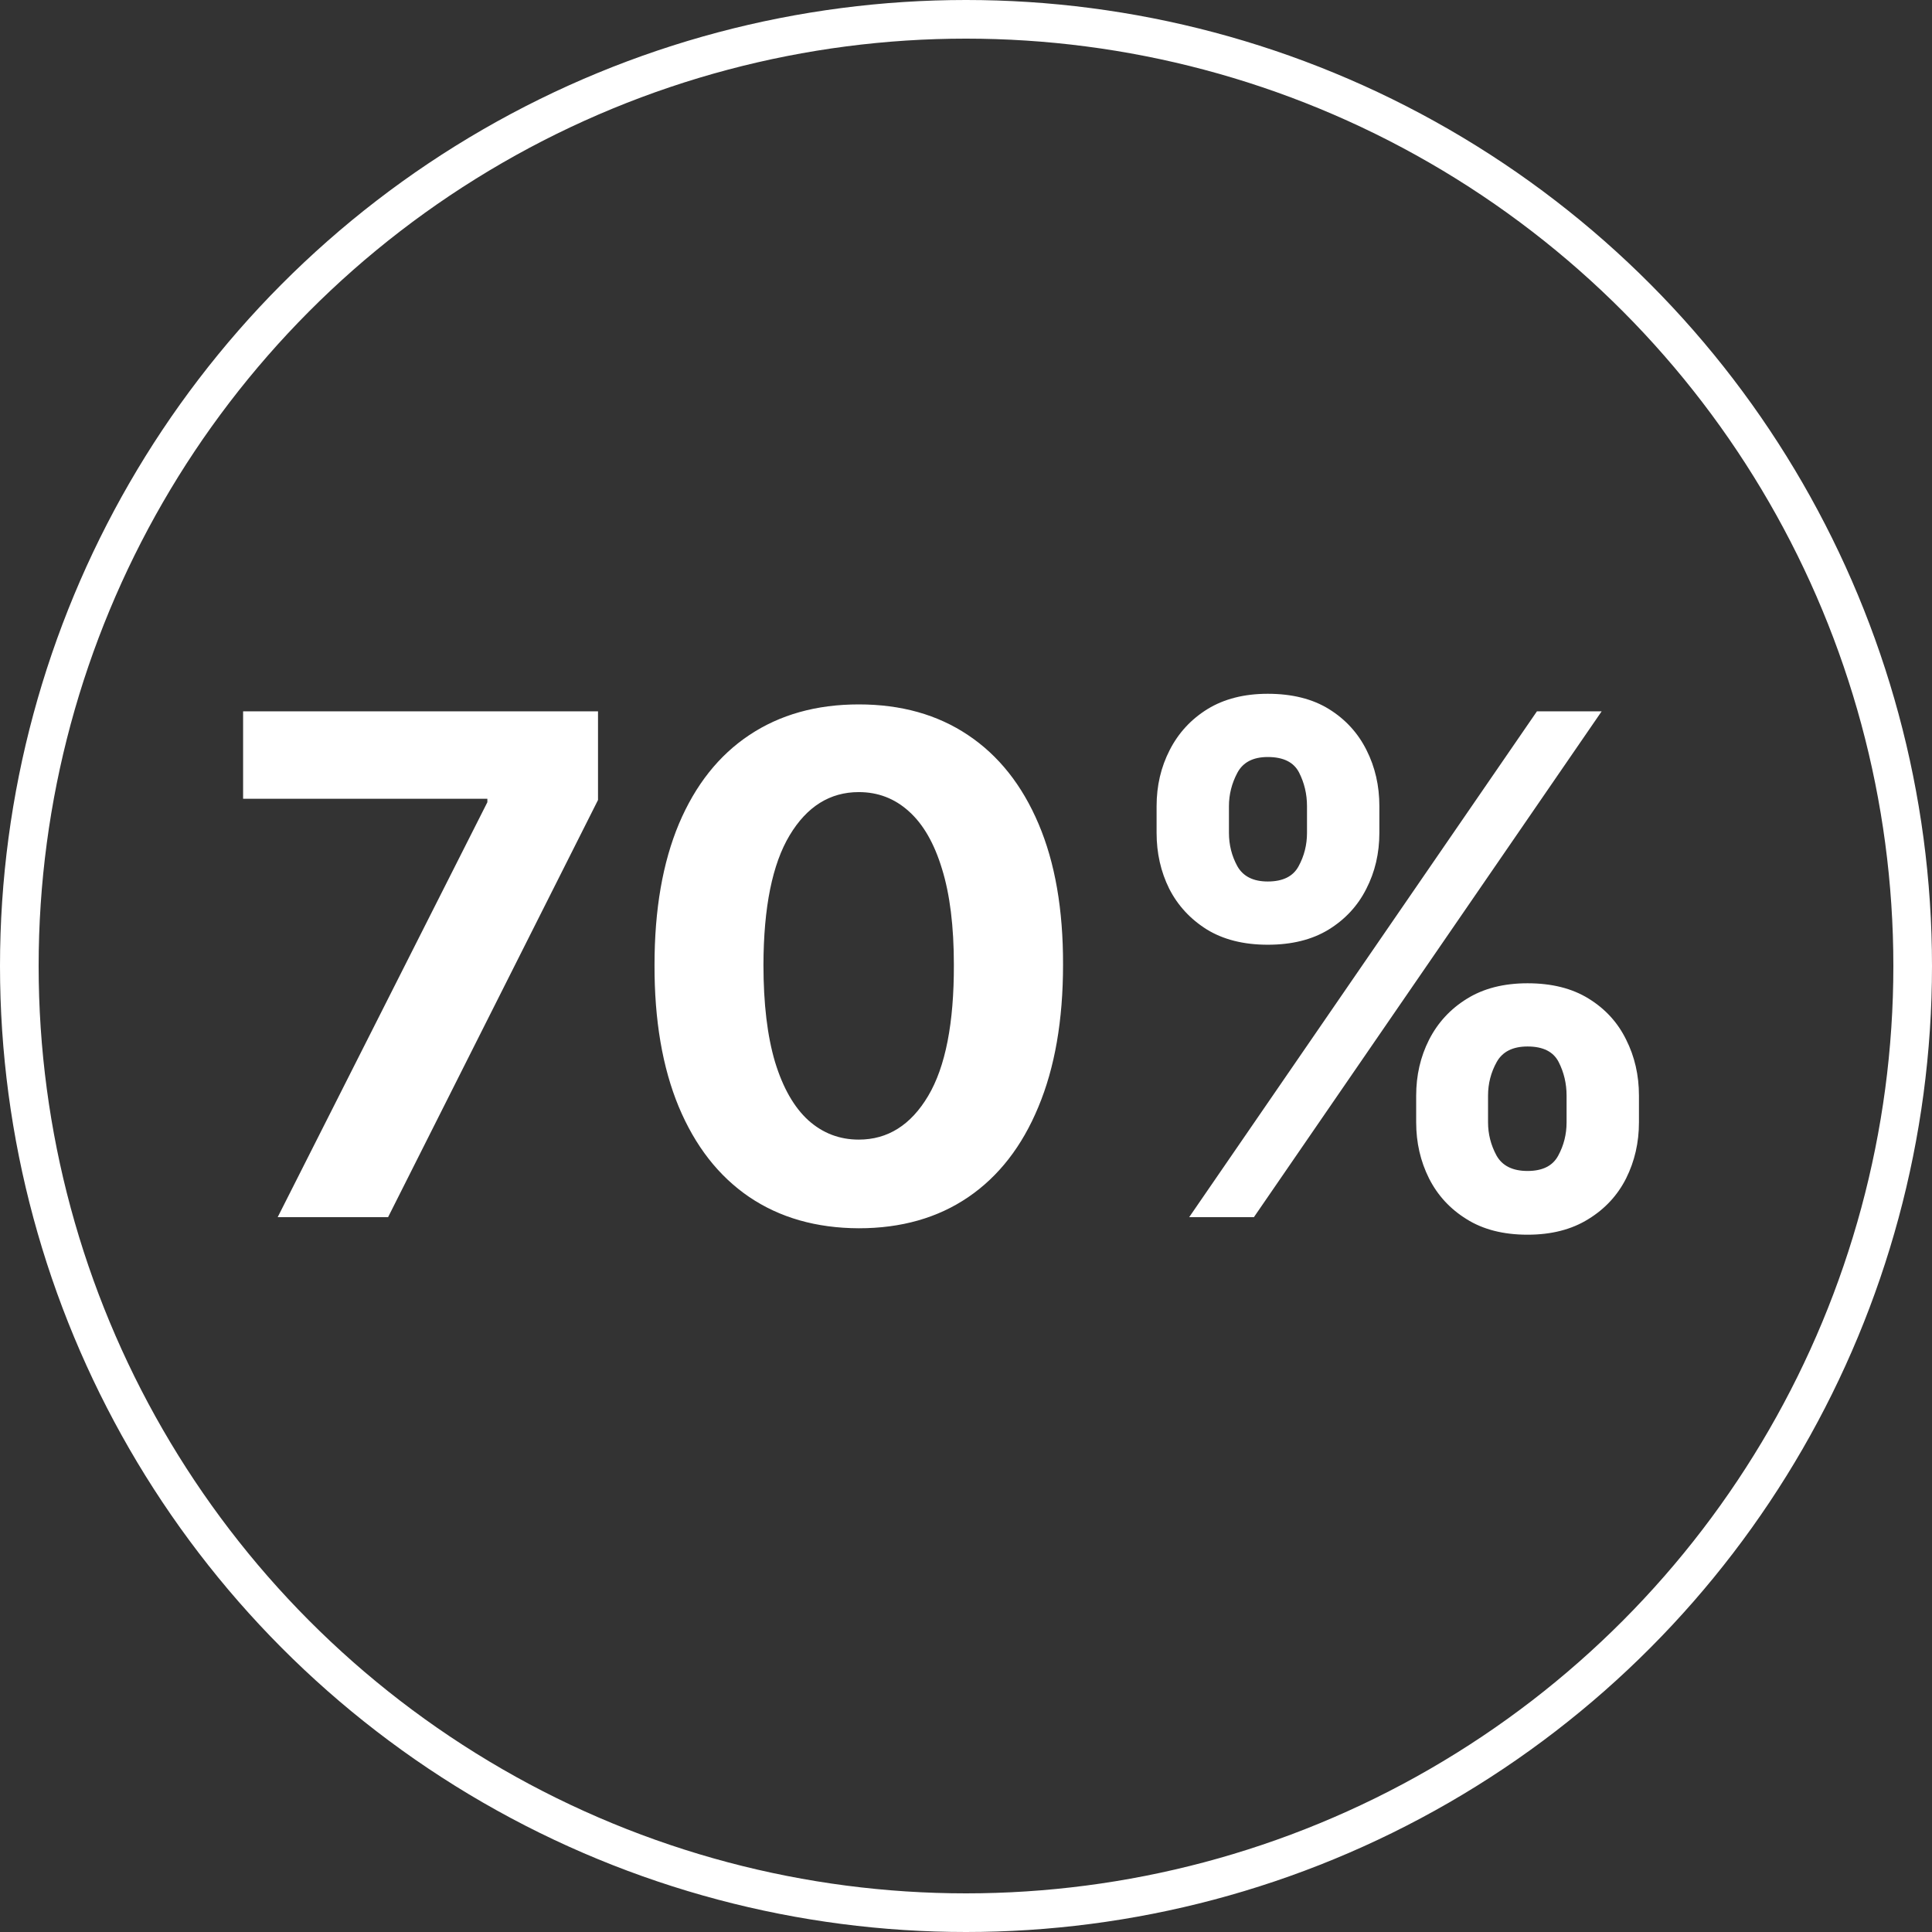
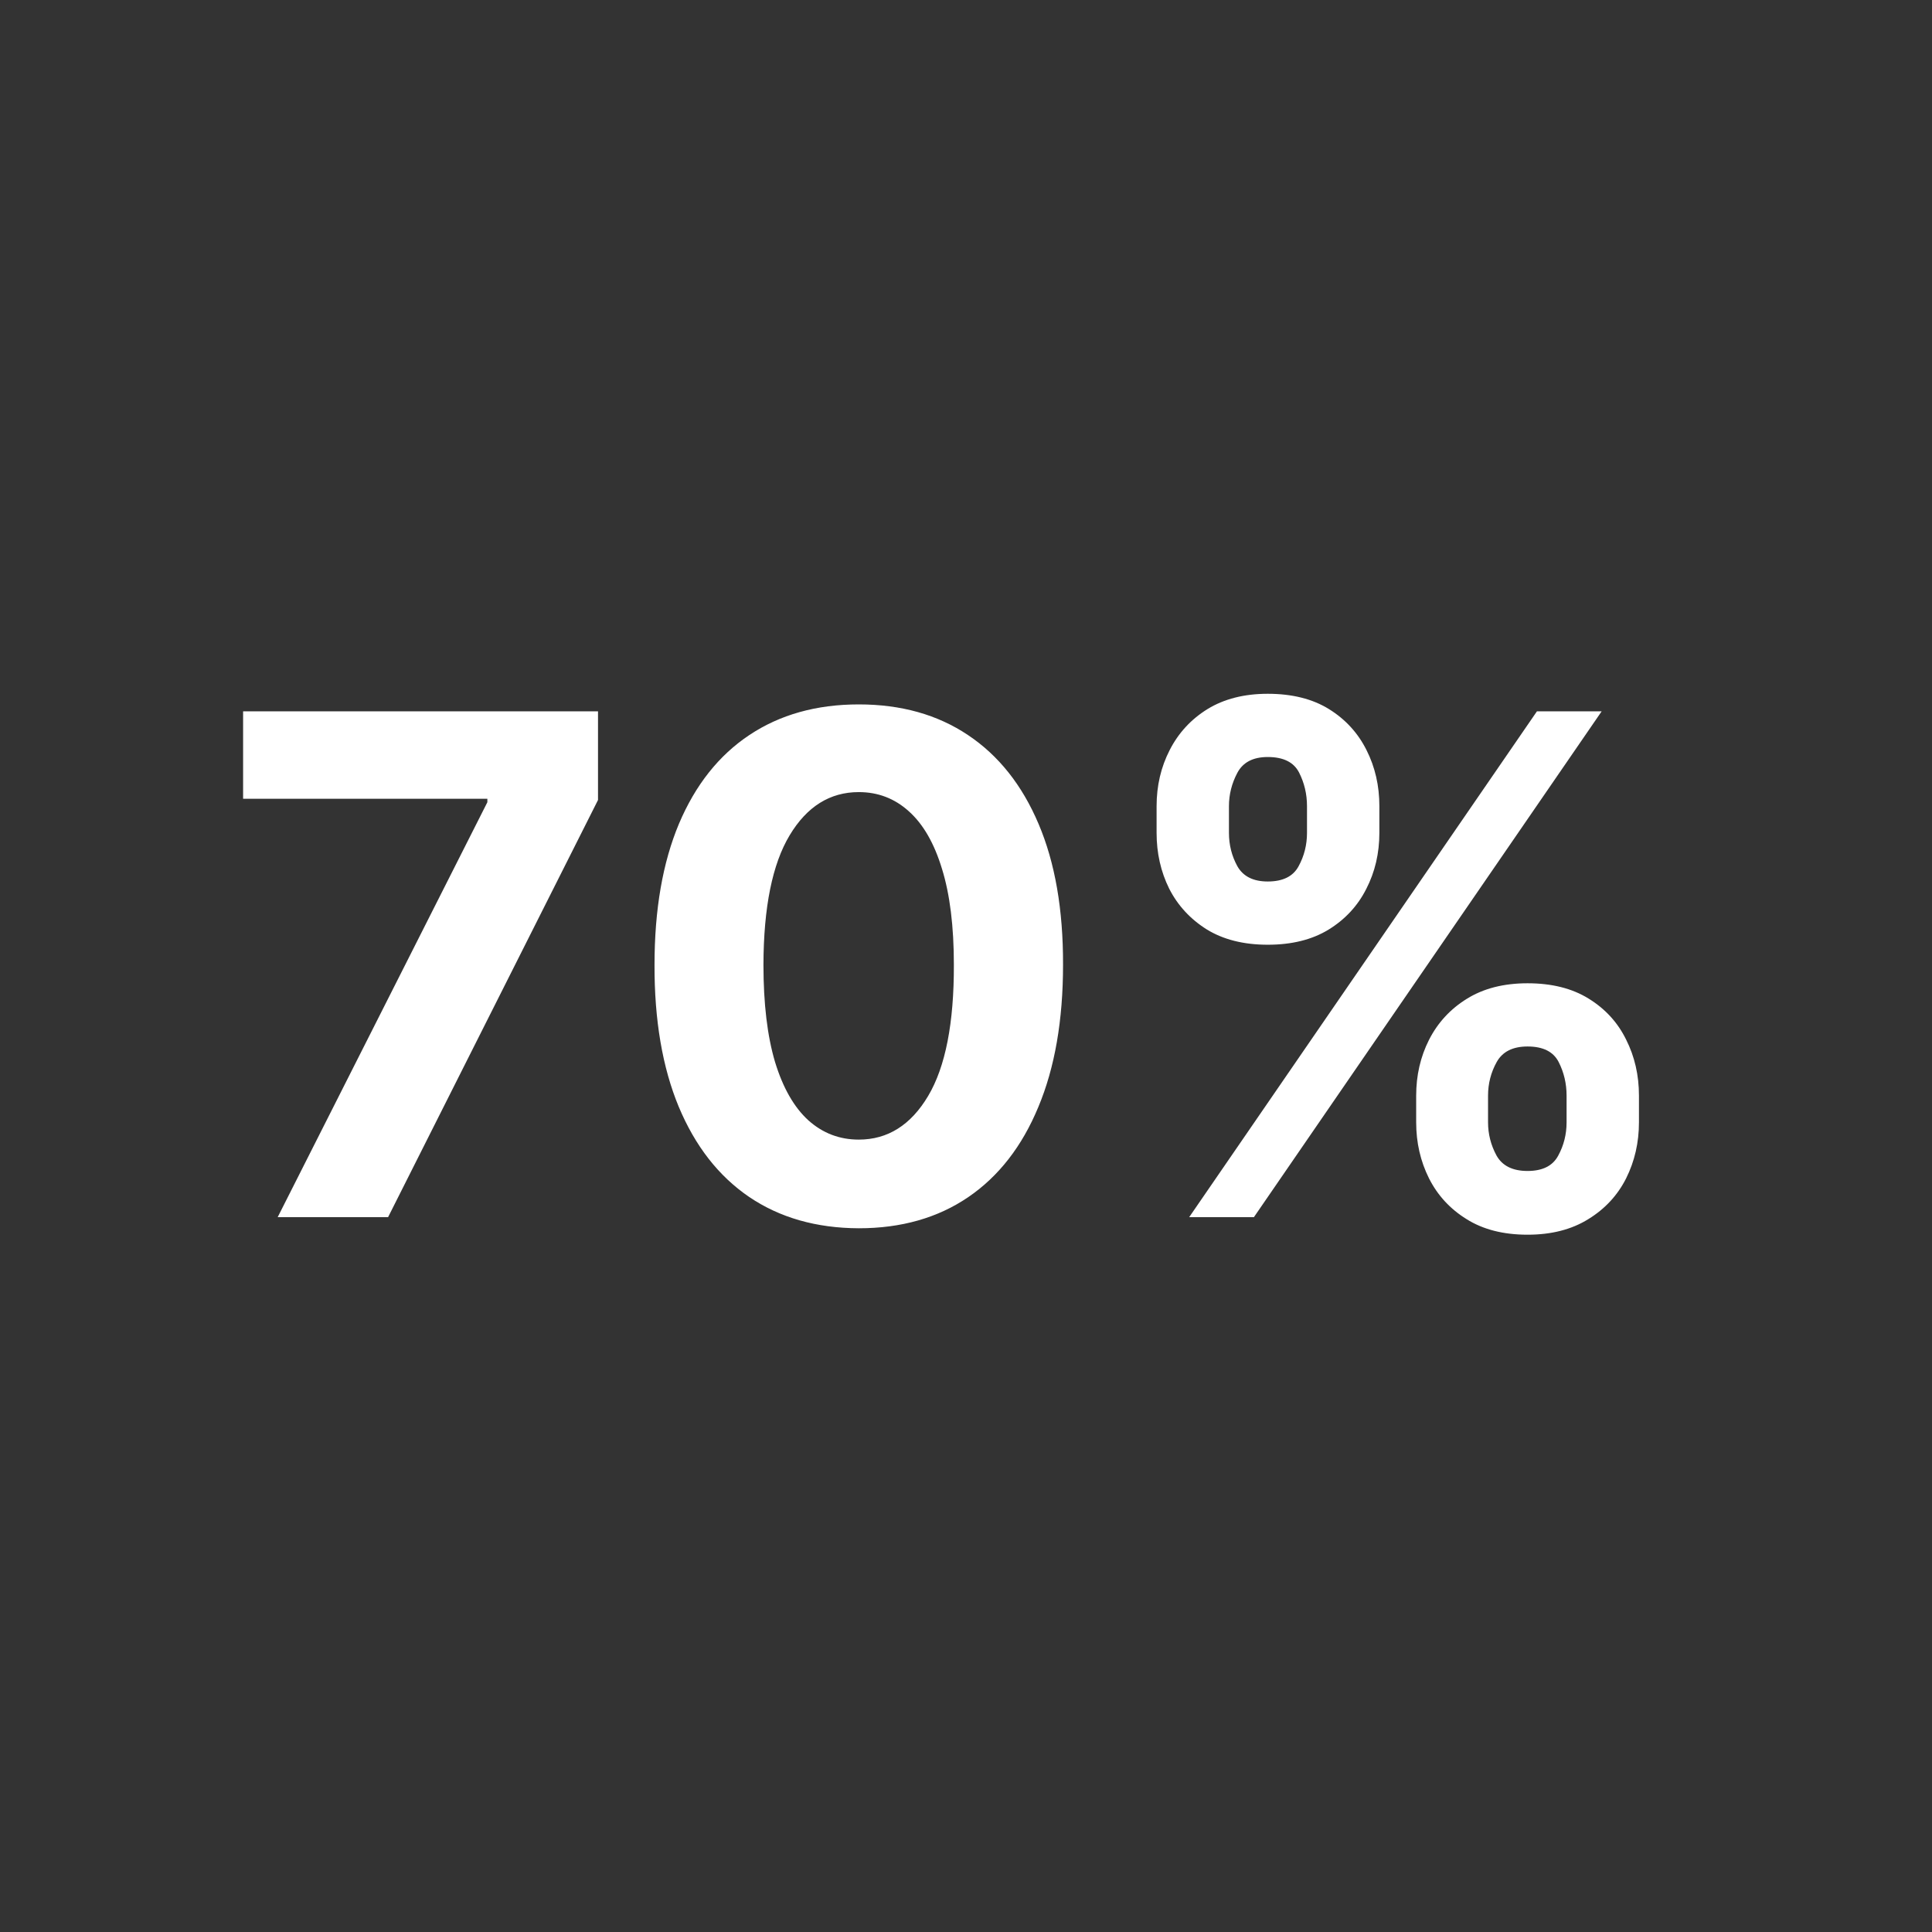
<svg xmlns="http://www.w3.org/2000/svg" width="100" height="100" viewBox="0 0 100 100" fill="none">
  <rect x="0" y="0" width="100" height="100" fill="#333333" stroke="none" />
  <path d="M14.373 63L25.226 41.523V41.344H12.583V36.818H30.953V41.408L20.087 63H14.373ZM44.45 63.575C42.251 63.567 40.359 63.026 38.774 61.952C37.197 60.878 35.983 59.322 35.131 57.285C34.287 55.249 33.869 52.798 33.878 49.935C33.878 47.08 34.3 44.646 35.144 42.635C35.996 40.624 37.21 39.094 38.787 38.045C40.372 36.989 42.26 36.46 44.45 36.46C46.641 36.46 48.524 36.989 50.101 38.045C51.686 39.102 52.905 40.636 53.757 42.648C54.609 44.651 55.031 47.08 55.023 49.935C55.023 52.807 54.597 55.261 53.744 57.298C52.901 59.335 51.69 60.891 50.114 61.965C48.537 63.038 46.649 63.575 44.45 63.575ZM44.45 58.986C45.95 58.986 47.148 58.231 48.043 56.723C48.938 55.215 49.381 52.952 49.372 49.935C49.372 47.949 49.168 46.295 48.758 44.974C48.358 43.653 47.787 42.66 47.045 41.996C46.312 41.331 45.447 40.999 44.45 40.999C42.959 40.999 41.766 41.744 40.871 43.236C39.976 44.727 39.524 46.96 39.516 49.935C39.516 51.946 39.716 53.625 40.117 54.972C40.526 56.31 41.101 57.315 41.842 57.989C42.584 58.653 43.453 58.986 44.45 58.986ZM73.301 58.091V56.71C73.301 55.662 73.522 54.699 73.966 53.821C74.417 52.935 75.069 52.227 75.921 51.699C76.782 51.162 77.831 50.894 79.066 50.894C80.319 50.894 81.372 51.158 82.224 51.686C83.085 52.215 83.733 52.922 84.167 53.808C84.61 54.686 84.832 55.653 84.832 56.71V58.091C84.832 59.139 84.61 60.106 84.167 60.993C83.724 61.871 83.072 62.574 82.211 63.102C81.35 63.639 80.302 63.908 79.066 63.908C77.814 63.908 76.761 63.639 75.909 63.102C75.056 62.574 74.409 61.871 73.966 60.993C73.522 60.106 73.301 59.139 73.301 58.091ZM77.021 56.71V58.091C77.021 58.696 77.166 59.267 77.456 59.804C77.754 60.341 78.291 60.609 79.066 60.609C79.842 60.609 80.37 60.345 80.652 59.817C80.941 59.288 81.086 58.713 81.086 58.091V56.71C81.086 56.088 80.95 55.508 80.677 54.972C80.404 54.435 79.868 54.166 79.066 54.166C78.299 54.166 77.767 54.435 77.468 54.972C77.17 55.508 77.021 56.088 77.021 56.71ZM59.865 43.108V41.727C59.865 40.67 60.091 39.703 60.542 38.825C60.994 37.939 61.646 37.231 62.498 36.703C63.359 36.175 64.399 35.91 65.618 35.91C66.879 35.91 67.936 36.175 68.788 36.703C69.64 37.231 70.288 37.939 70.731 38.825C71.174 39.703 71.396 40.67 71.396 41.727V43.108C71.396 44.165 71.17 45.132 70.718 46.01C70.275 46.888 69.623 47.591 68.762 48.119C67.91 48.639 66.862 48.899 65.618 48.899C64.373 48.899 63.321 48.635 62.46 48.106C61.608 47.57 60.96 46.867 60.517 45.997C60.082 45.119 59.865 44.156 59.865 43.108ZM63.61 41.727V43.108C63.61 43.73 63.755 44.305 64.045 44.834C64.343 45.362 64.868 45.626 65.618 45.626C66.402 45.626 66.934 45.362 67.216 44.834C67.505 44.305 67.65 43.73 67.65 43.108V41.727C67.65 41.105 67.514 40.526 67.241 39.989C66.968 39.452 66.427 39.183 65.618 39.183C64.859 39.183 64.335 39.456 64.045 40.001C63.755 40.547 63.61 41.122 63.61 41.727ZM61.552 63L79.552 36.818H82.902L64.902 63H61.552Z" fill="white" />
-   <circle cx="50" cy="50" r="49" stroke="white" stroke-width="2" />
</svg>